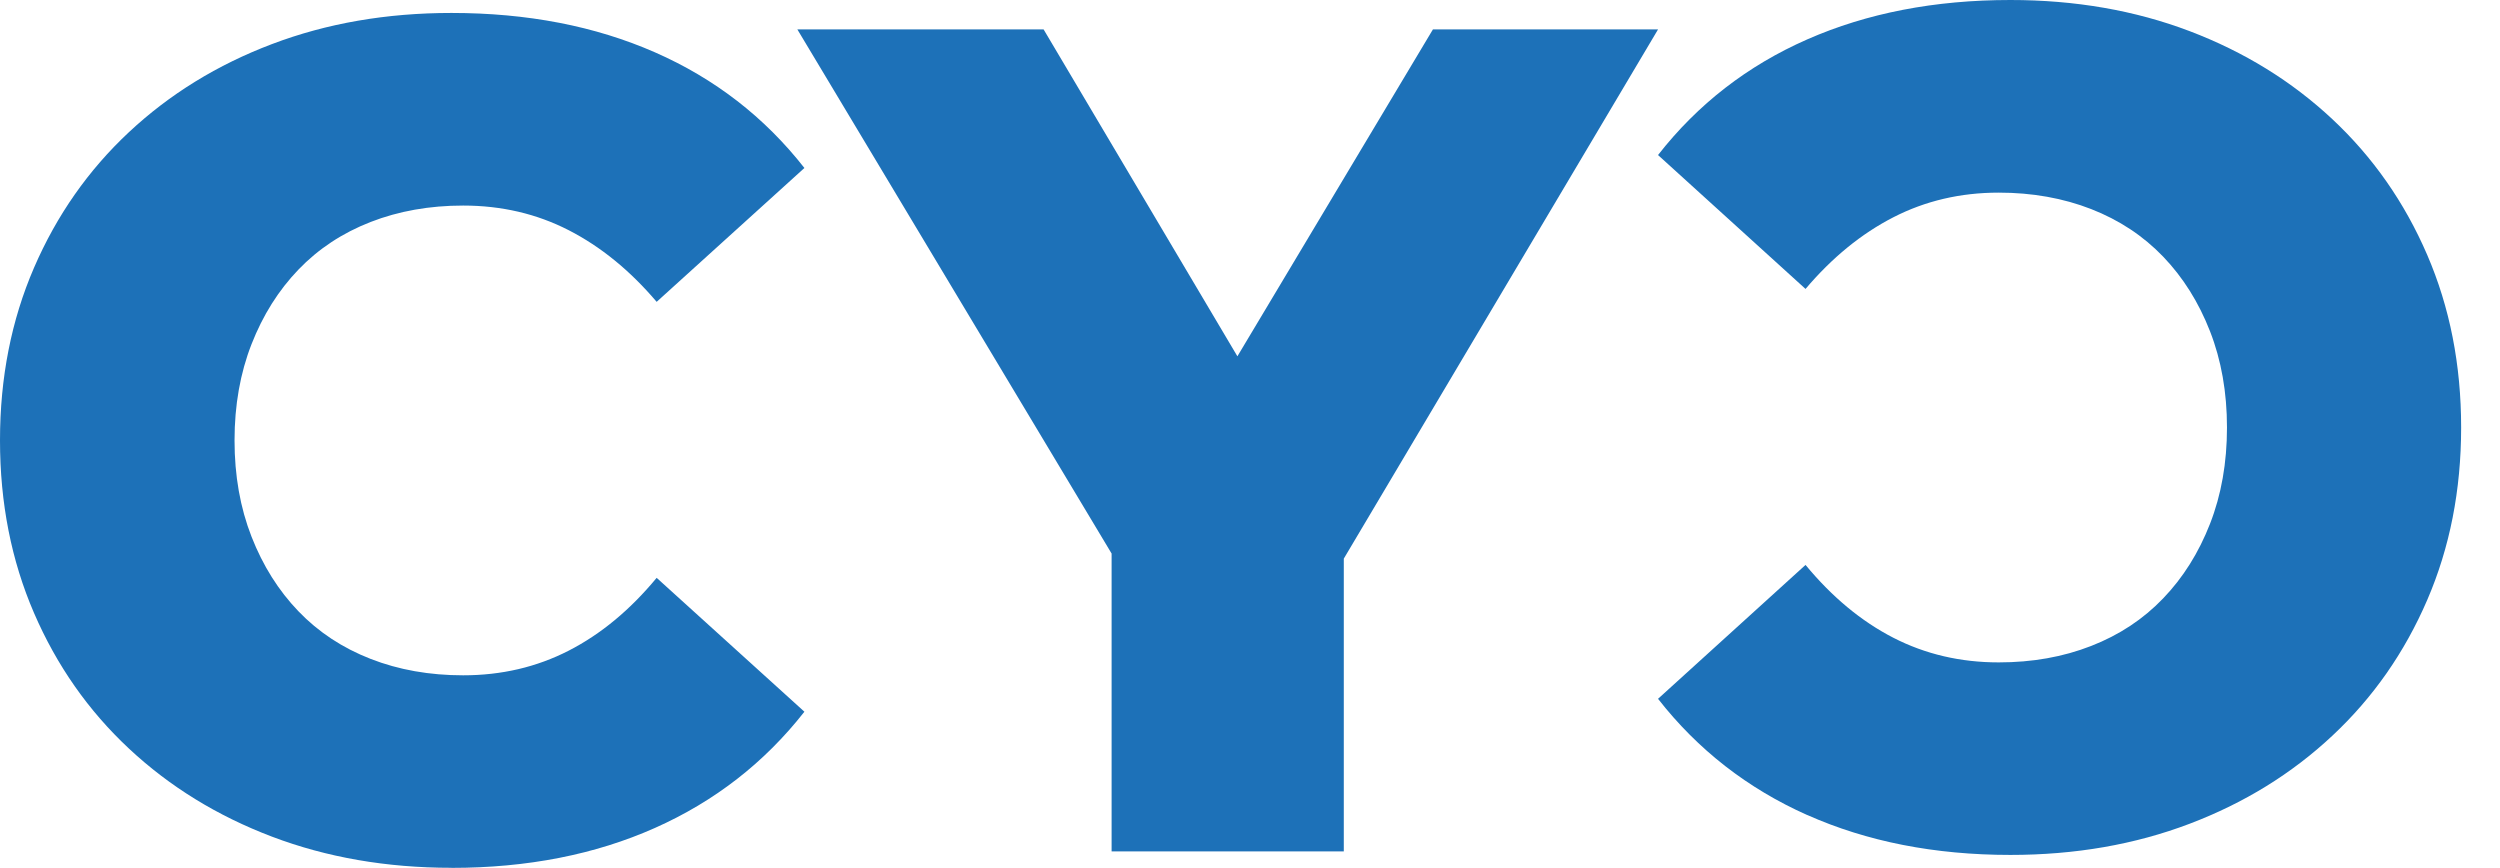
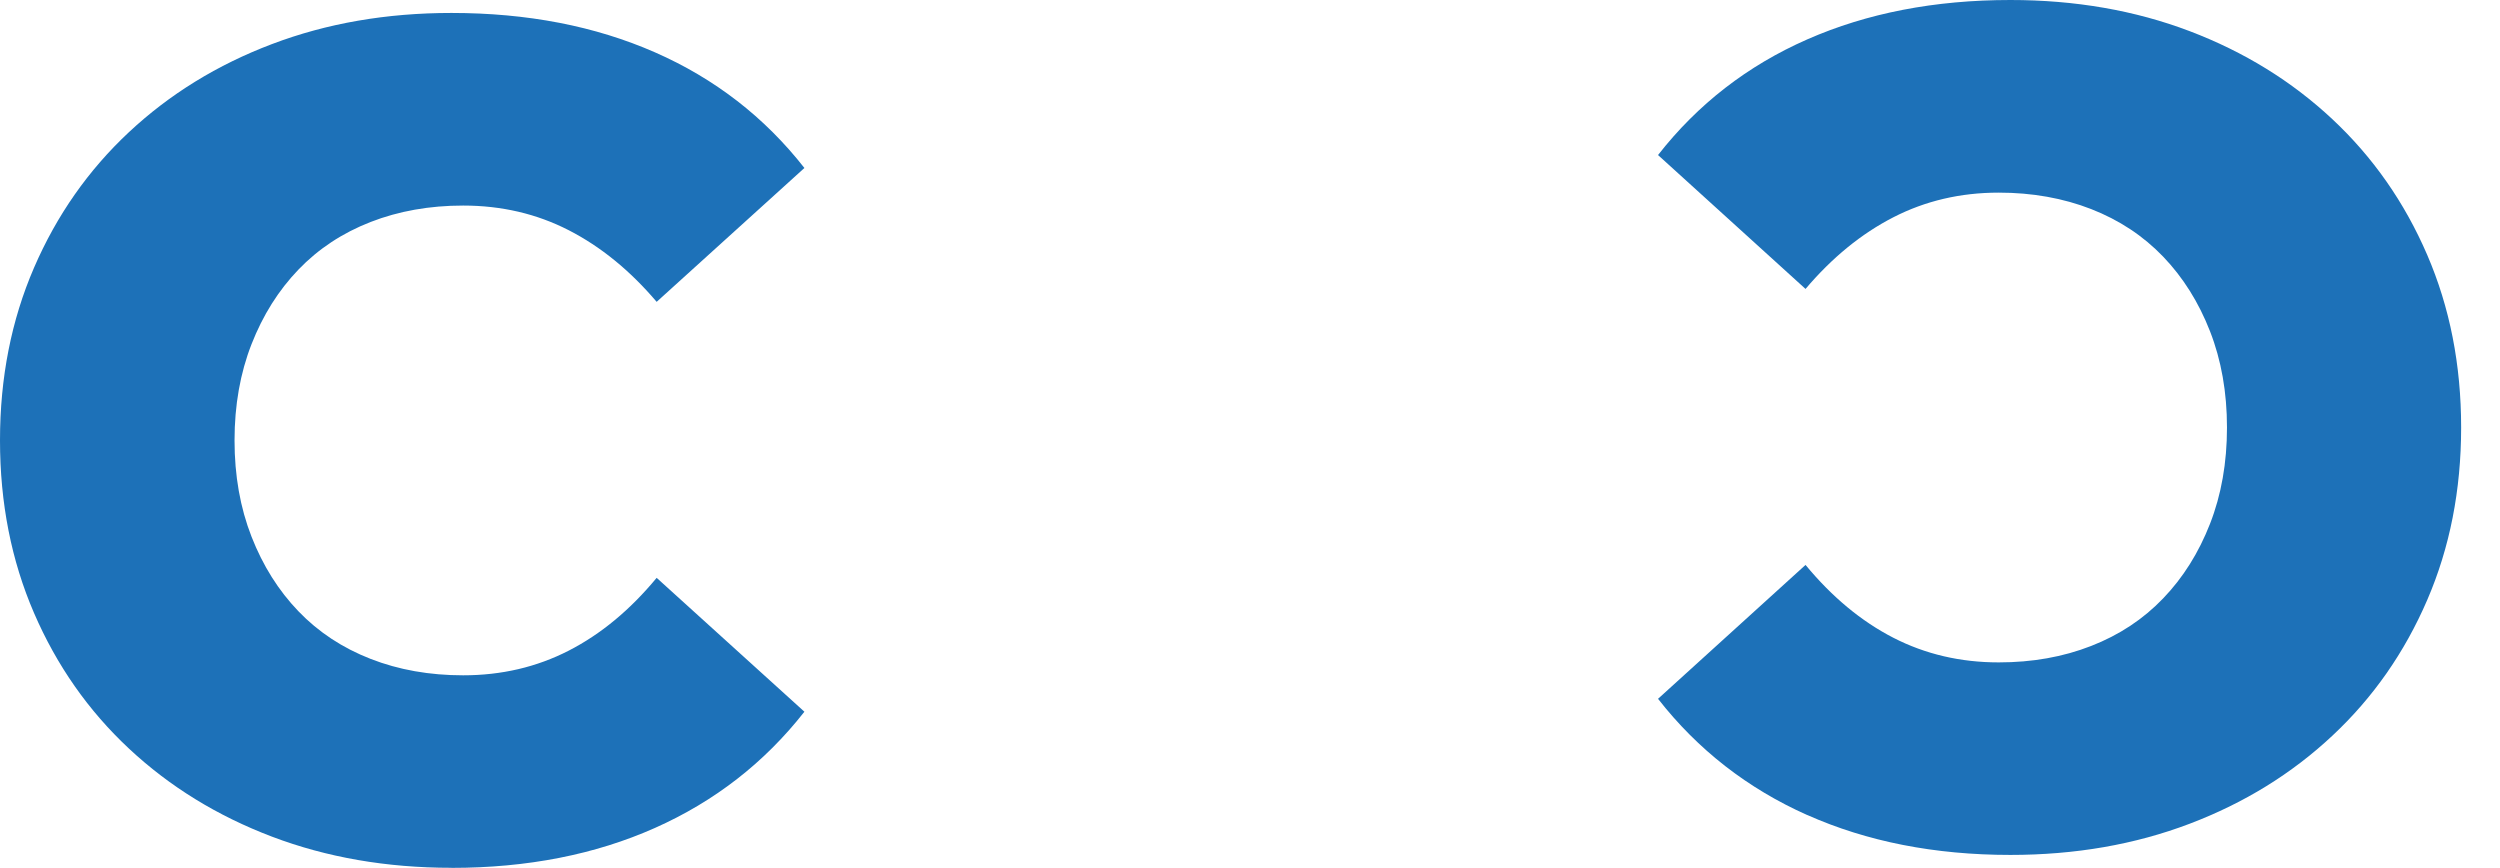
<svg xmlns="http://www.w3.org/2000/svg" width="193px" height="67px" viewBox="0 0 193 67" version="1.1">
  <title>Färgad logga</title>
  <g id="Färgad-logga" stroke="none" stroke-width="1" fill="none" fill-rule="evenodd">
    <g id="CYC_LOGO-(1)" fill="#1D71B8" fill-rule="nonzero">
      <g id="Group" transform="translate(0, 1)">
        <path d="M34.852,65.994 C29.841,65.994 25.225,65.192 21.001,63.591 C16.777,61.989 13.095,59.725 9.957,56.792 C6.818,53.862 4.375,50.371 2.625,46.32 C0.875,42.272 1.51380609e-15,37.832 1.51380609e-15,32.996 C1.51380609e-15,28.16 0.875,23.719 2.625,19.671 C4.375,15.623 6.818,12.133 9.957,9.2 C13.093,6.27 16.774,4.002 21.001,2.401 C25.225,0.799 29.841,2.02128445e-15 34.852,2.02128445e-15 C40.704,2.02128445e-15 45.942,1.013 50.558,3.038 C55.174,5.064 59.023,8.039 62.1,11.968 L50.694,22.302 C48.643,19.887 46.379,18.041 43.905,16.772 C41.431,15.504 38.715,14.869 35.758,14.869 C33.162,14.869 30.779,15.293 28.608,16.138 C26.435,16.986 24.58,18.209 23.041,19.811 C21.501,21.412 20.294,23.332 19.419,25.568 C18.544,27.804 18.106,30.282 18.106,33.001 C18.106,35.721 18.544,38.199 19.419,40.435 C20.294,42.671 21.501,44.591 23.041,46.192 C24.58,47.794 26.435,49.017 28.608,49.865 C30.781,50.713 33.165,51.134 35.758,51.134 C38.715,51.134 41.431,50.499 43.905,49.23 C46.379,47.962 48.643,46.09 50.694,43.609 L62.1,53.944 C59.023,57.873 55.174,60.865 50.558,62.919 C45.942,64.973 40.707,66 34.852,66 L34.852,65.994 Z" id="Path" />
-         <polygon id="Path" points="85.816 64.726 85.816 37.894 89.981 48.681 61.557 1.272 80.567 1.272 100.934 35.627 90.072 35.627 110.621 1.272 128 1.272 99.849 48.681 103.741 37.894 103.741 64.726" />
      </g>
      <path d="M139.523,62.924 C134.914,60.87 131.071,57.877 128,53.948 L139.387,43.612 C141.435,46.09 143.695,47.965 146.165,49.234 C148.635,50.503 151.347,51.137 154.299,51.137 C156.891,51.137 159.271,50.716 161.438,49.868 C163.607,49.023 165.459,47.8 166.996,46.195 C168.534,44.594 169.739,42.676 170.612,40.44 C171.486,38.204 171.923,35.726 171.923,33.006 C171.923,30.286 171.486,27.808 170.612,25.572 C169.739,23.335 168.534,21.418 166.996,19.813 C165.459,18.211 163.607,16.988 161.438,16.14 C159.268,15.295 156.889,14.871 154.299,14.871 C151.347,14.871 148.635,15.506 146.165,16.775 C143.695,18.043 141.437,19.887 139.387,22.305 L128,11.969 C131.071,8.04 134.914,5.064 139.523,3.039 C144.132,1.013 149.359,0 155.204,0 C160.207,0 164.815,0.802 169.033,2.401 C173.25,4.003 176.926,6.271 180.059,9.201 C183.193,12.134 185.632,15.625 187.379,19.674 C189.126,23.725 190,28.166 190,33 C190,37.834 189.126,42.278 187.379,46.326 C185.632,50.375 183.193,53.866 180.059,56.796 C176.928,59.729 173.253,61.994 169.033,63.596 C164.815,65.198 160.207,66 155.204,66 C149.362,66 144.132,64.97 139.523,62.919 L139.523,62.924 Z" id="Path" />
    </g>
  </g>
</svg>